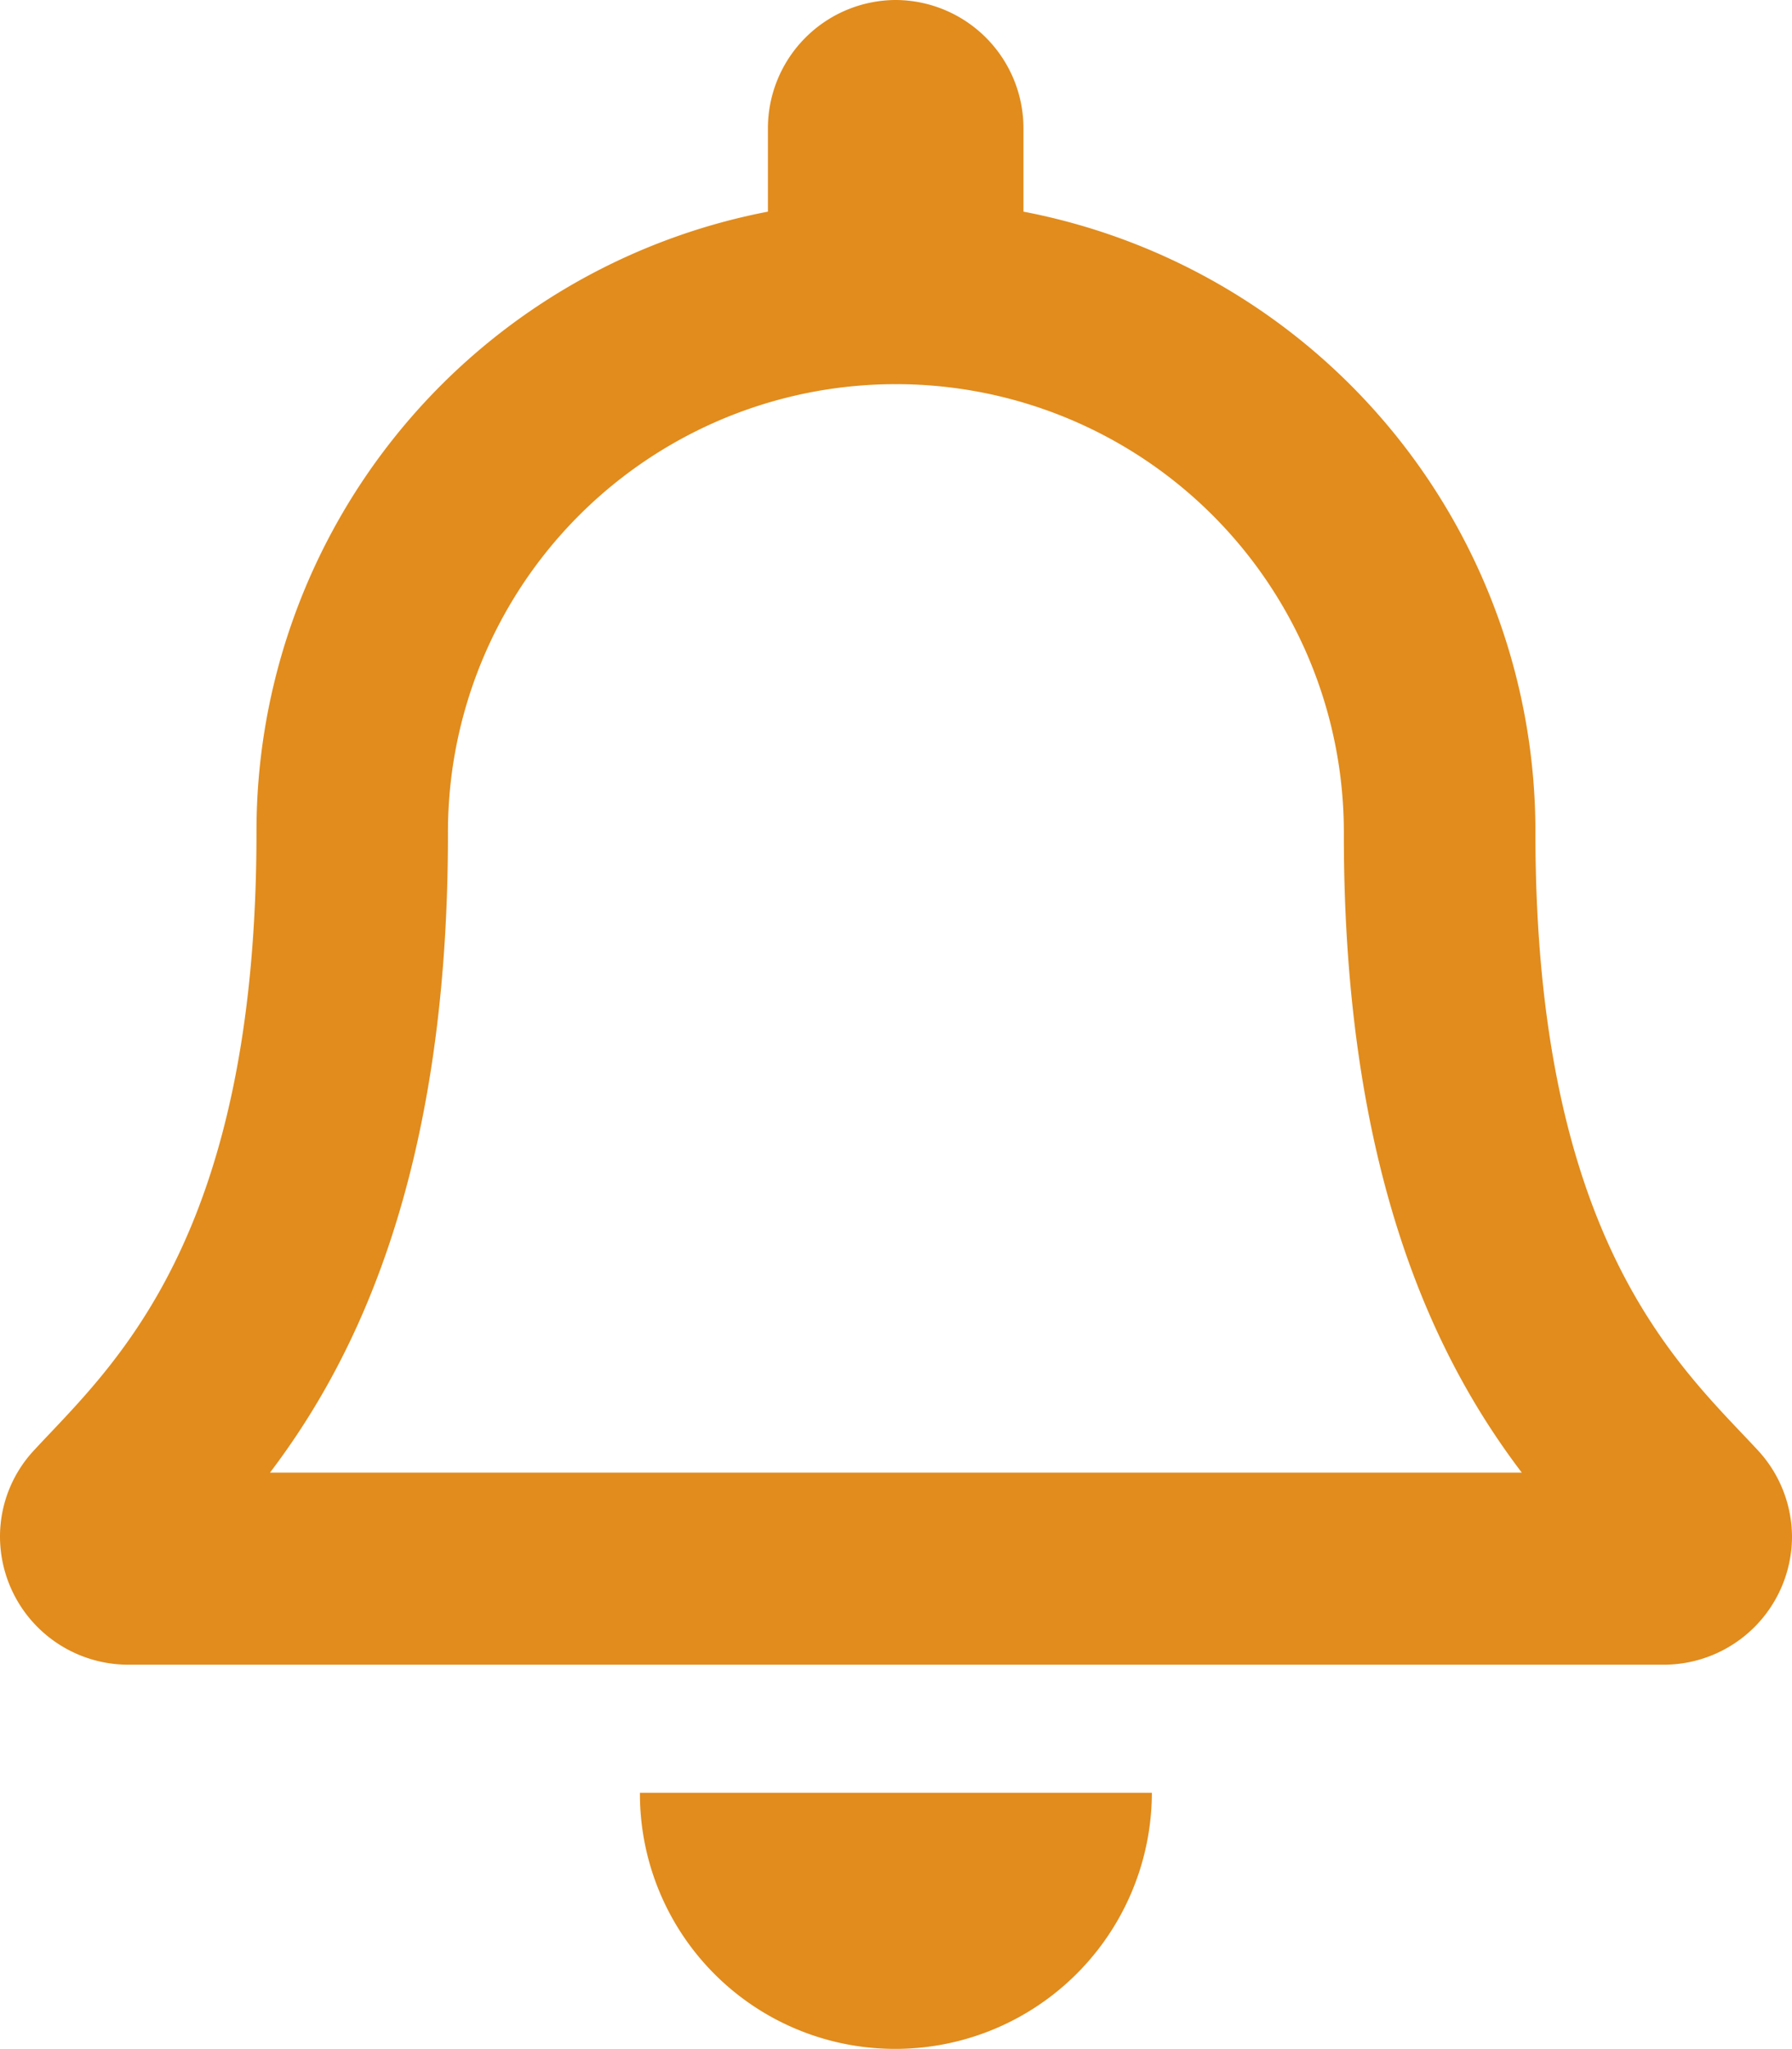
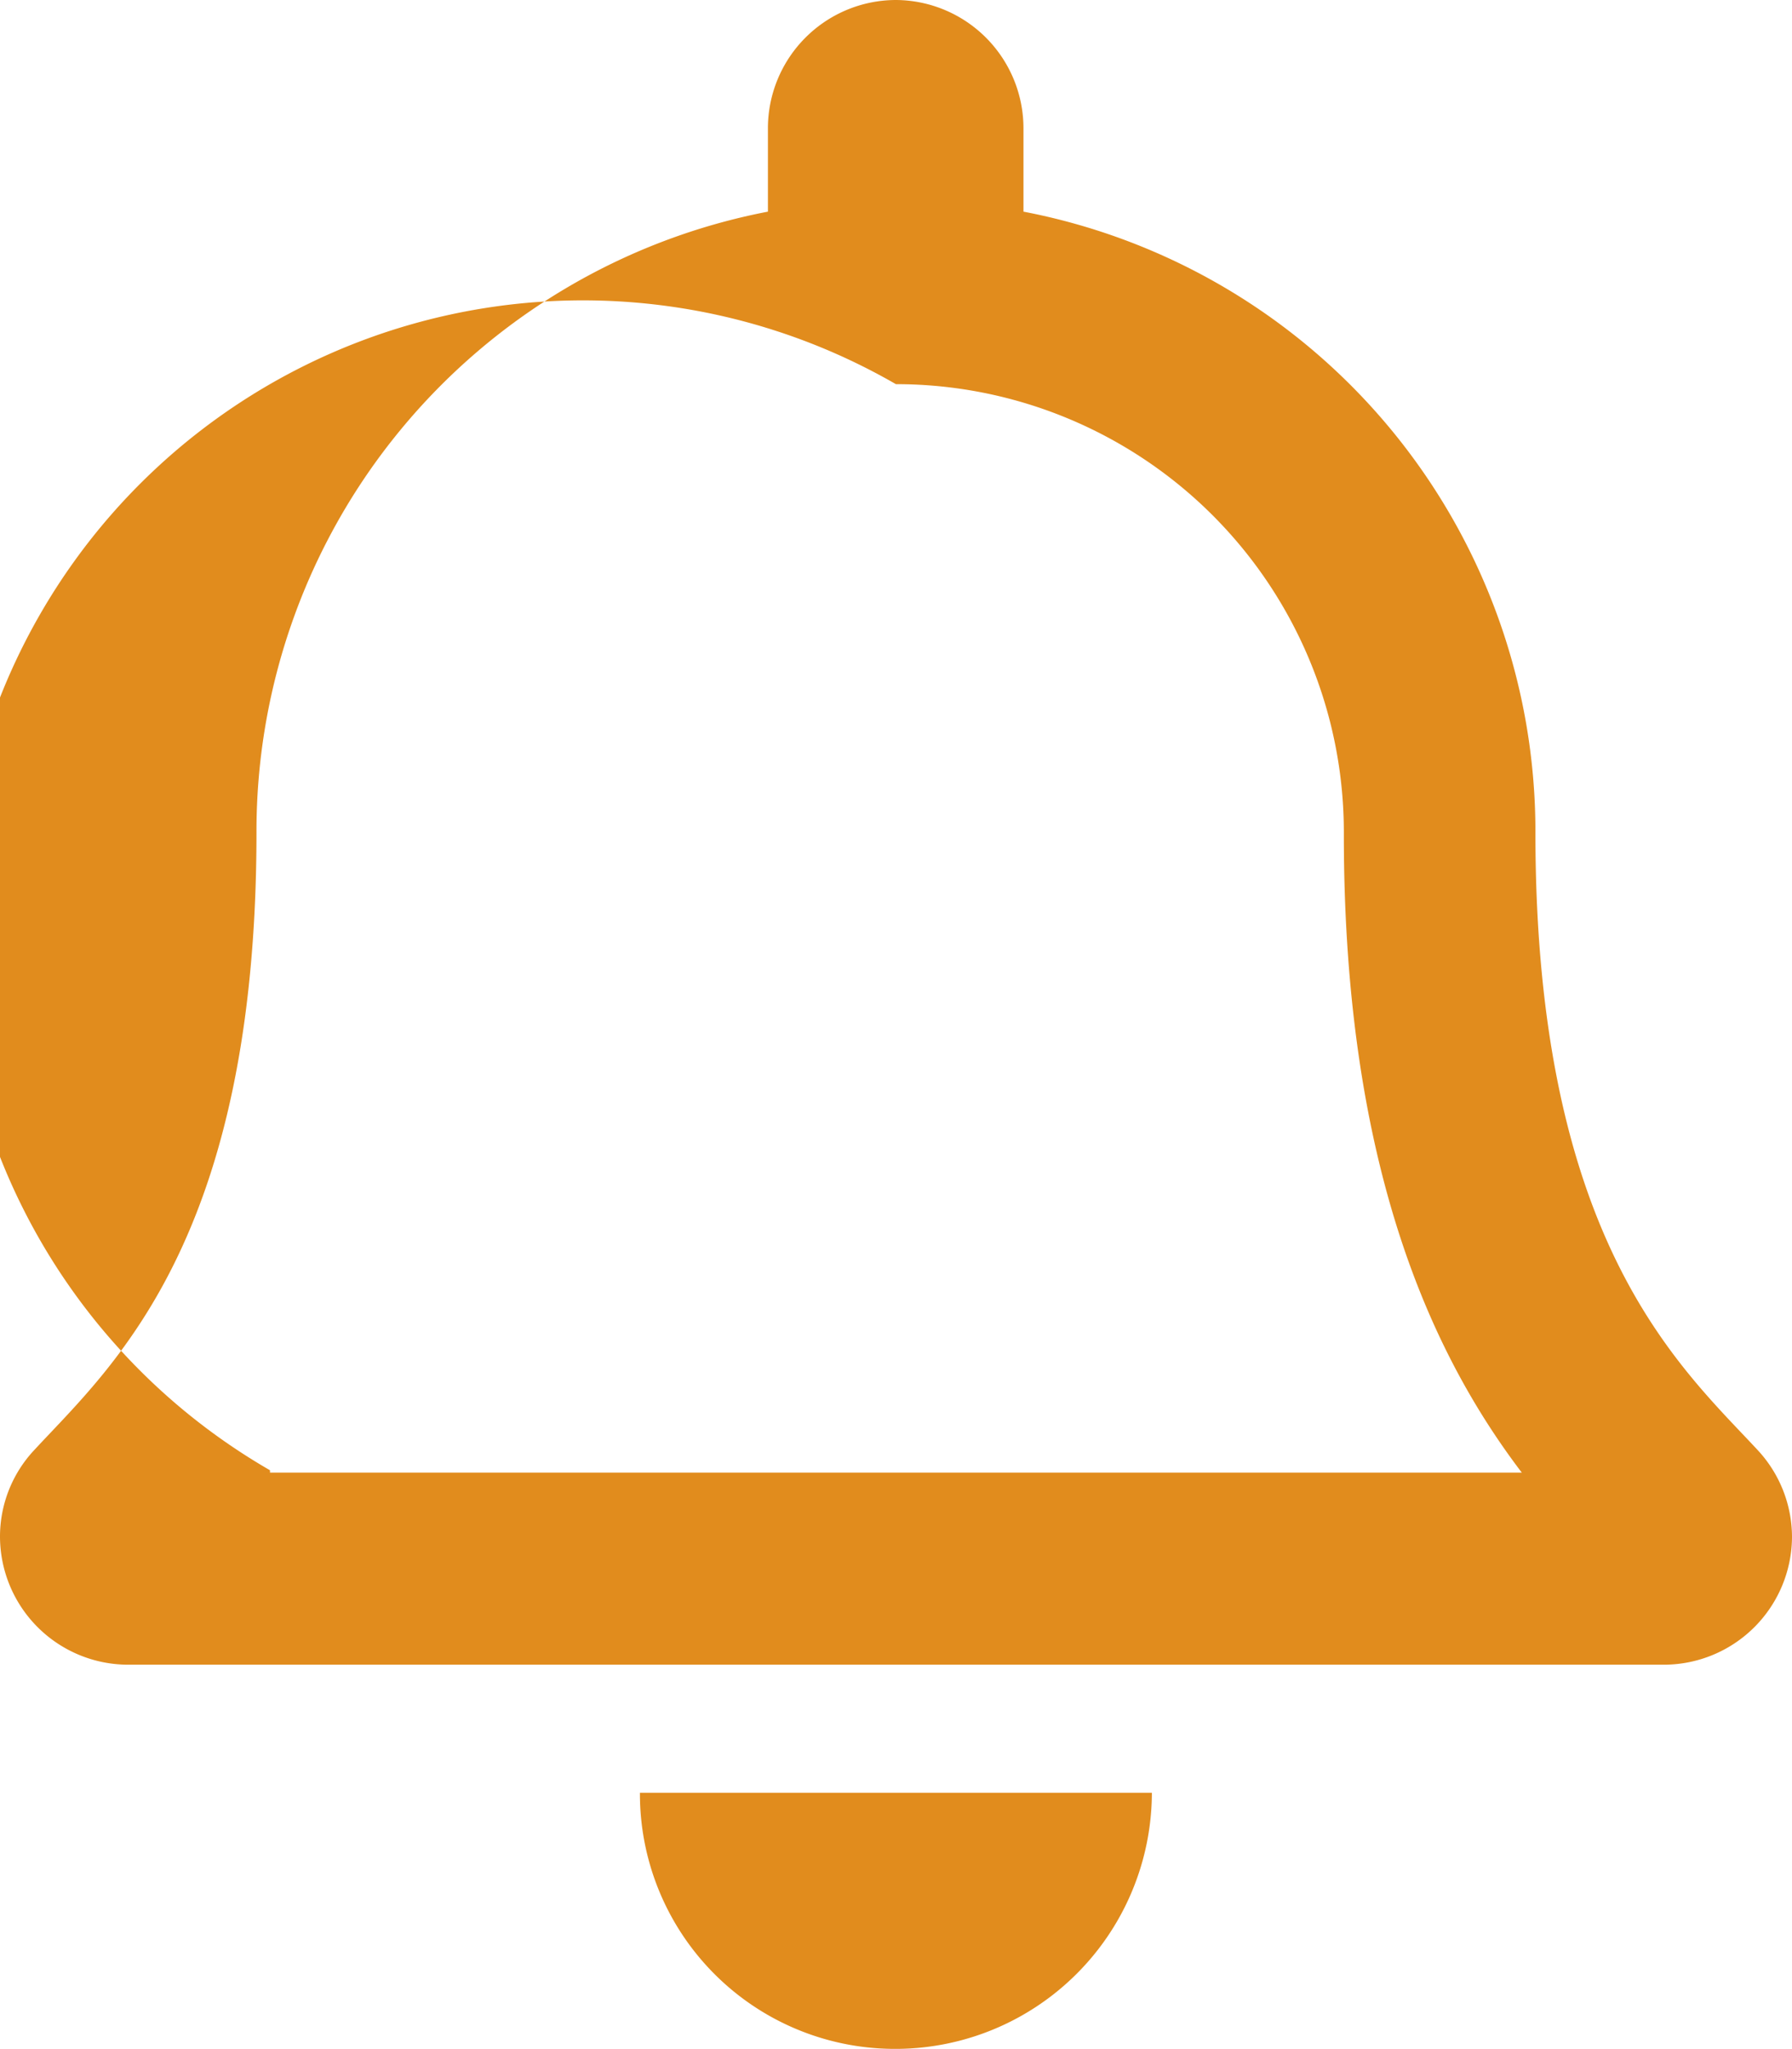
<svg xmlns="http://www.w3.org/2000/svg" width="17.502" height="20" viewBox="0 0 17.502 20">
-   <path id="BVell" d="M8.414-3.348C7.66-4.16,6.246-5.383,6.246-9.375a6.159,6.159,0,0,0-5-6.059v-.816A1.253,1.253,0,0,0,0-17.5a1.253,1.253,0,0,0-1.25,1.25v.816A6.159,6.159,0,0,0-6.245-9.375c0,3.992-1.416,5.215-2.168,6.027A1.235,1.235,0,0,0-8.75-2.5,1.253,1.253,0,0,0-7.495-1.25H7.5A1.253,1.253,0,0,0,8.752-2.5a1.249,1.249,0,0,0-.338-.848Zm-14.527.223c.83-1.094,1.738-2.906,1.738-6.227v-.023A4.373,4.373,0,0,1,0-13.75,4.373,4.373,0,0,1,4.375-9.375v.024c0,3.319.906,5.132,1.738,6.226ZM-.035,2.5A2.505,2.505,0,0,0,2.5,0h-5A2.49,2.49,0,0,0-.035,2.5Z" transform="translate(8.75 17.5)" fill="#e18c1d" />
+   <path id="BVell" d="M8.414-3.348C7.66-4.16,6.246-5.383,6.246-9.375a6.159,6.159,0,0,0-5-6.059v-.816A1.253,1.253,0,0,0,0-17.5a1.253,1.253,0,0,0-1.25,1.25v.816A6.159,6.159,0,0,0-6.245-9.375c0,3.992-1.416,5.215-2.168,6.027A1.235,1.235,0,0,0-8.75-2.5,1.253,1.253,0,0,0-7.495-1.25H7.5A1.253,1.253,0,0,0,8.752-2.5a1.249,1.249,0,0,0-.338-.848Zm-14.527.223v-.023A4.373,4.373,0,0,1,0-13.75,4.373,4.373,0,0,1,4.375-9.375v.024c0,3.319.906,5.132,1.738,6.226ZM-.035,2.5A2.505,2.505,0,0,0,2.5,0h-5A2.49,2.49,0,0,0-.035,2.5Z" transform="translate(8.75 17.5)" fill="#e18c1d" />
</svg>